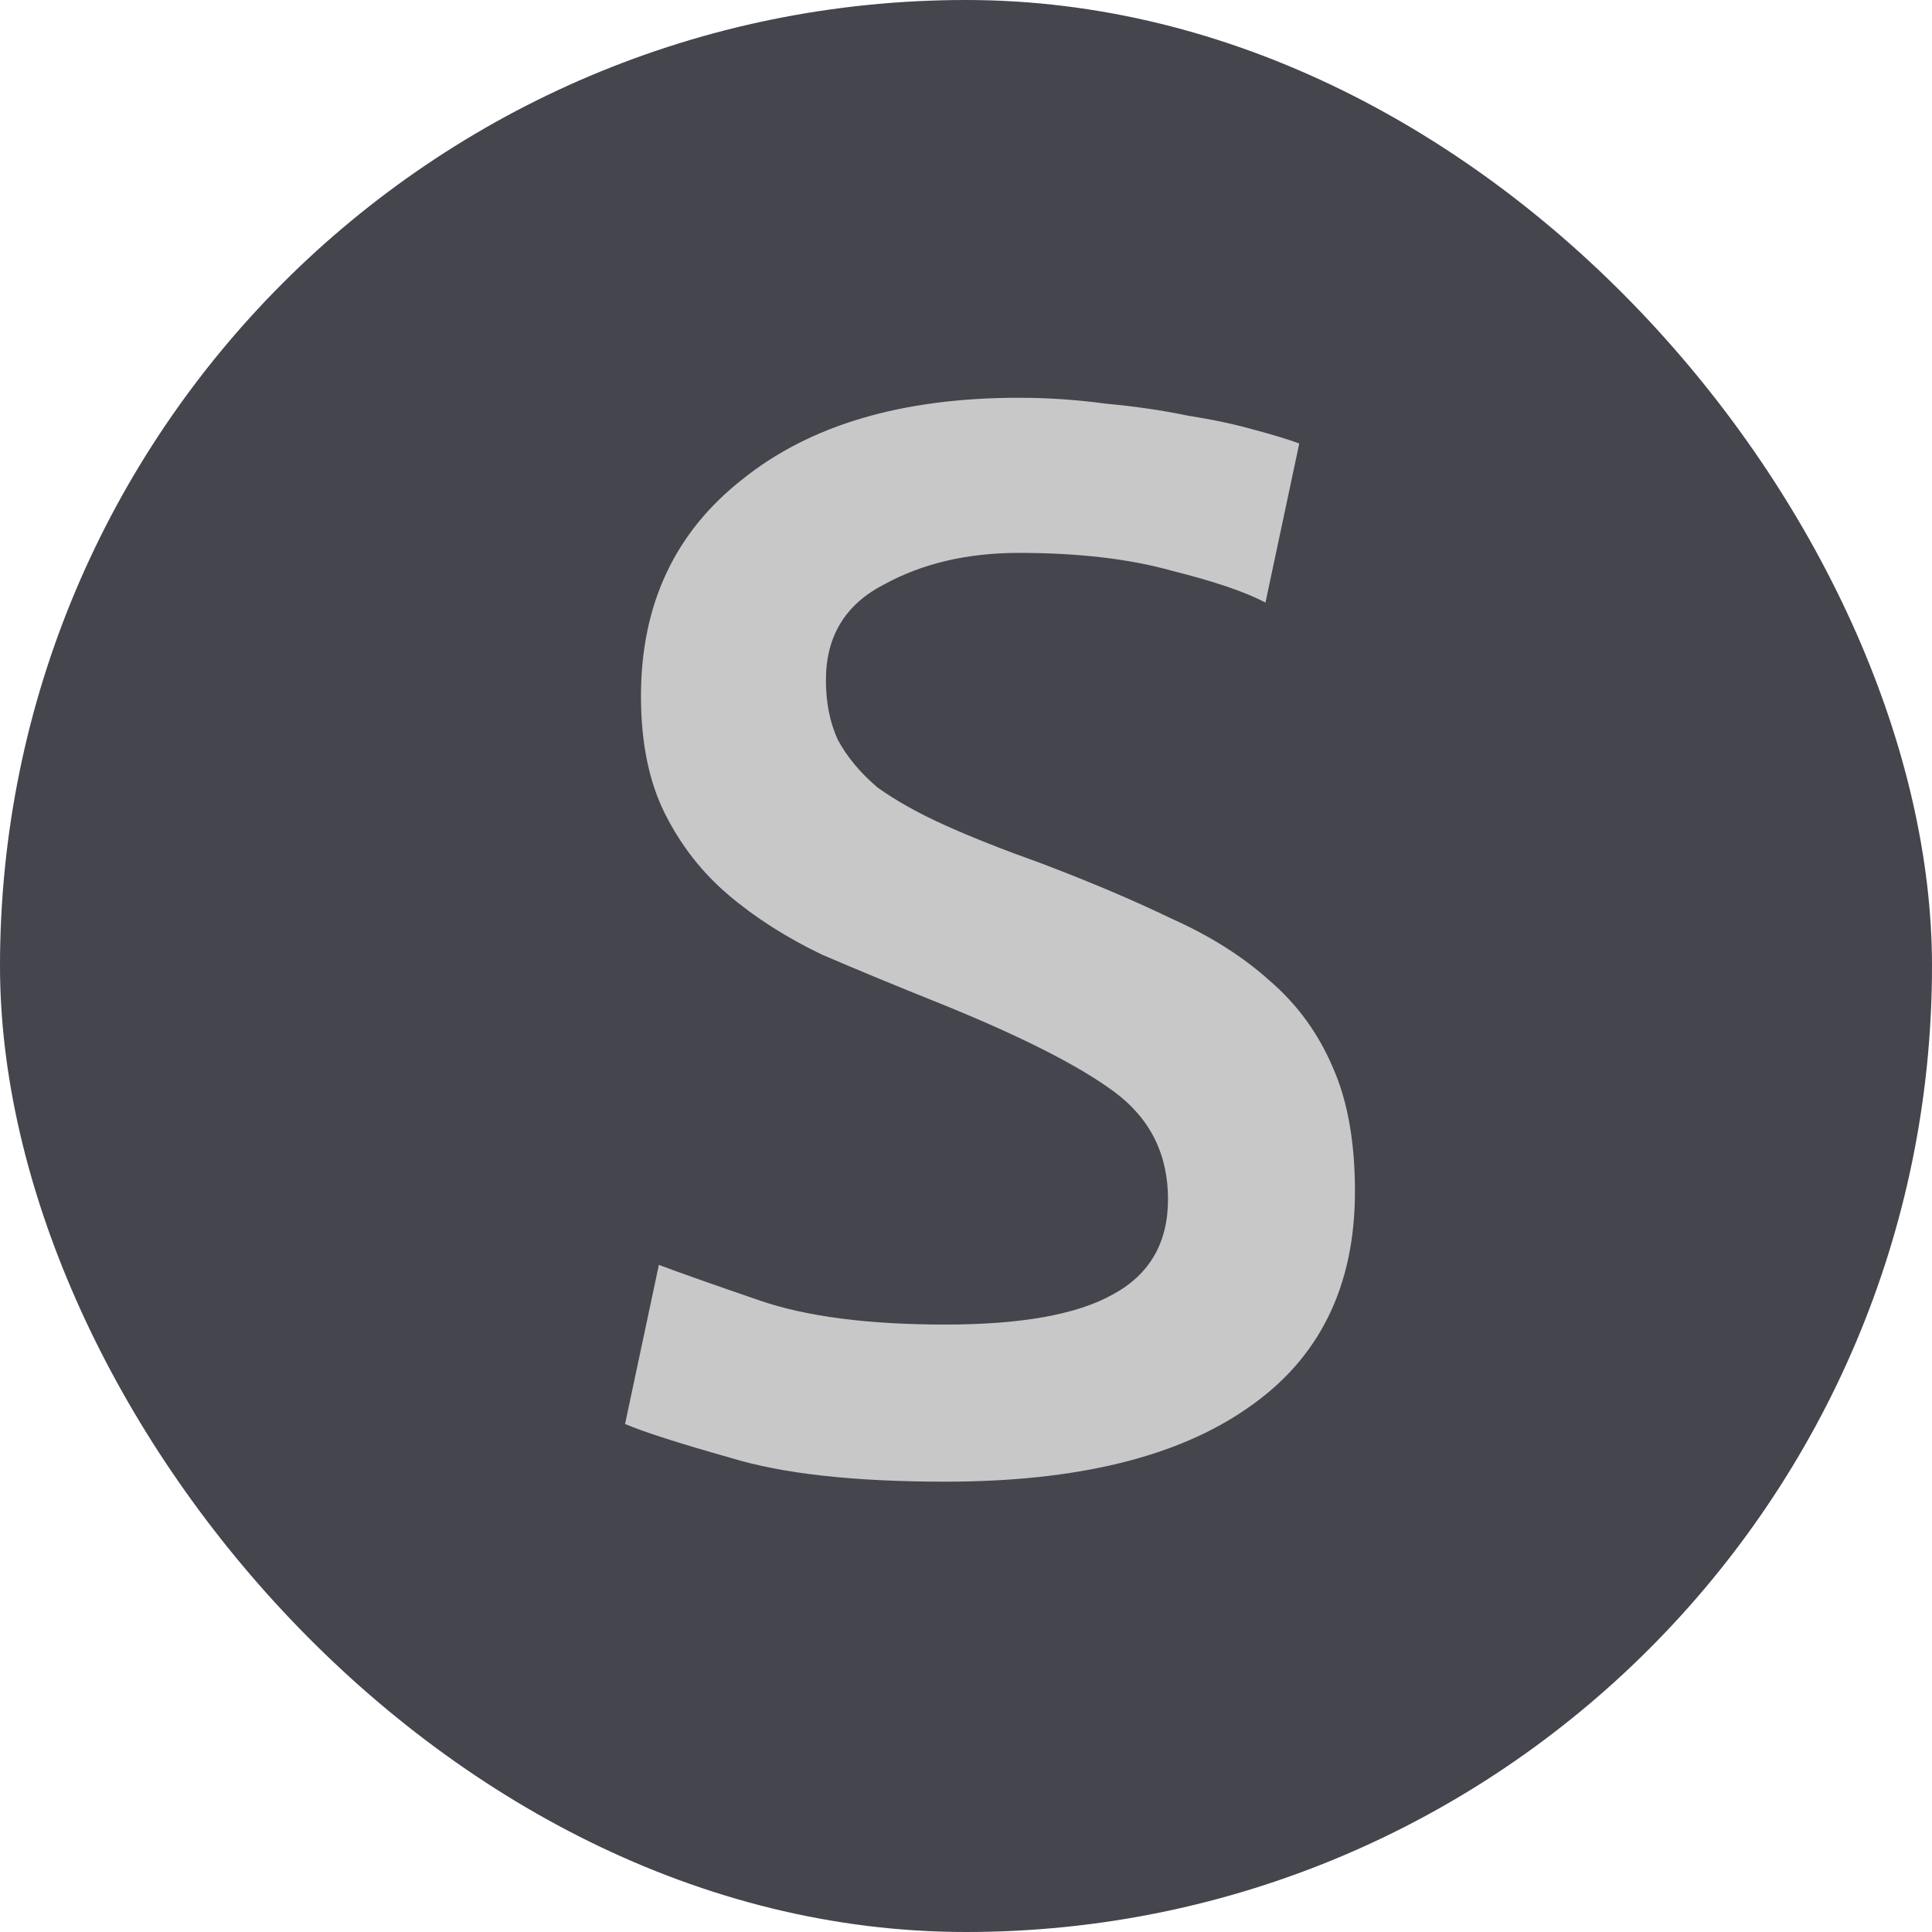
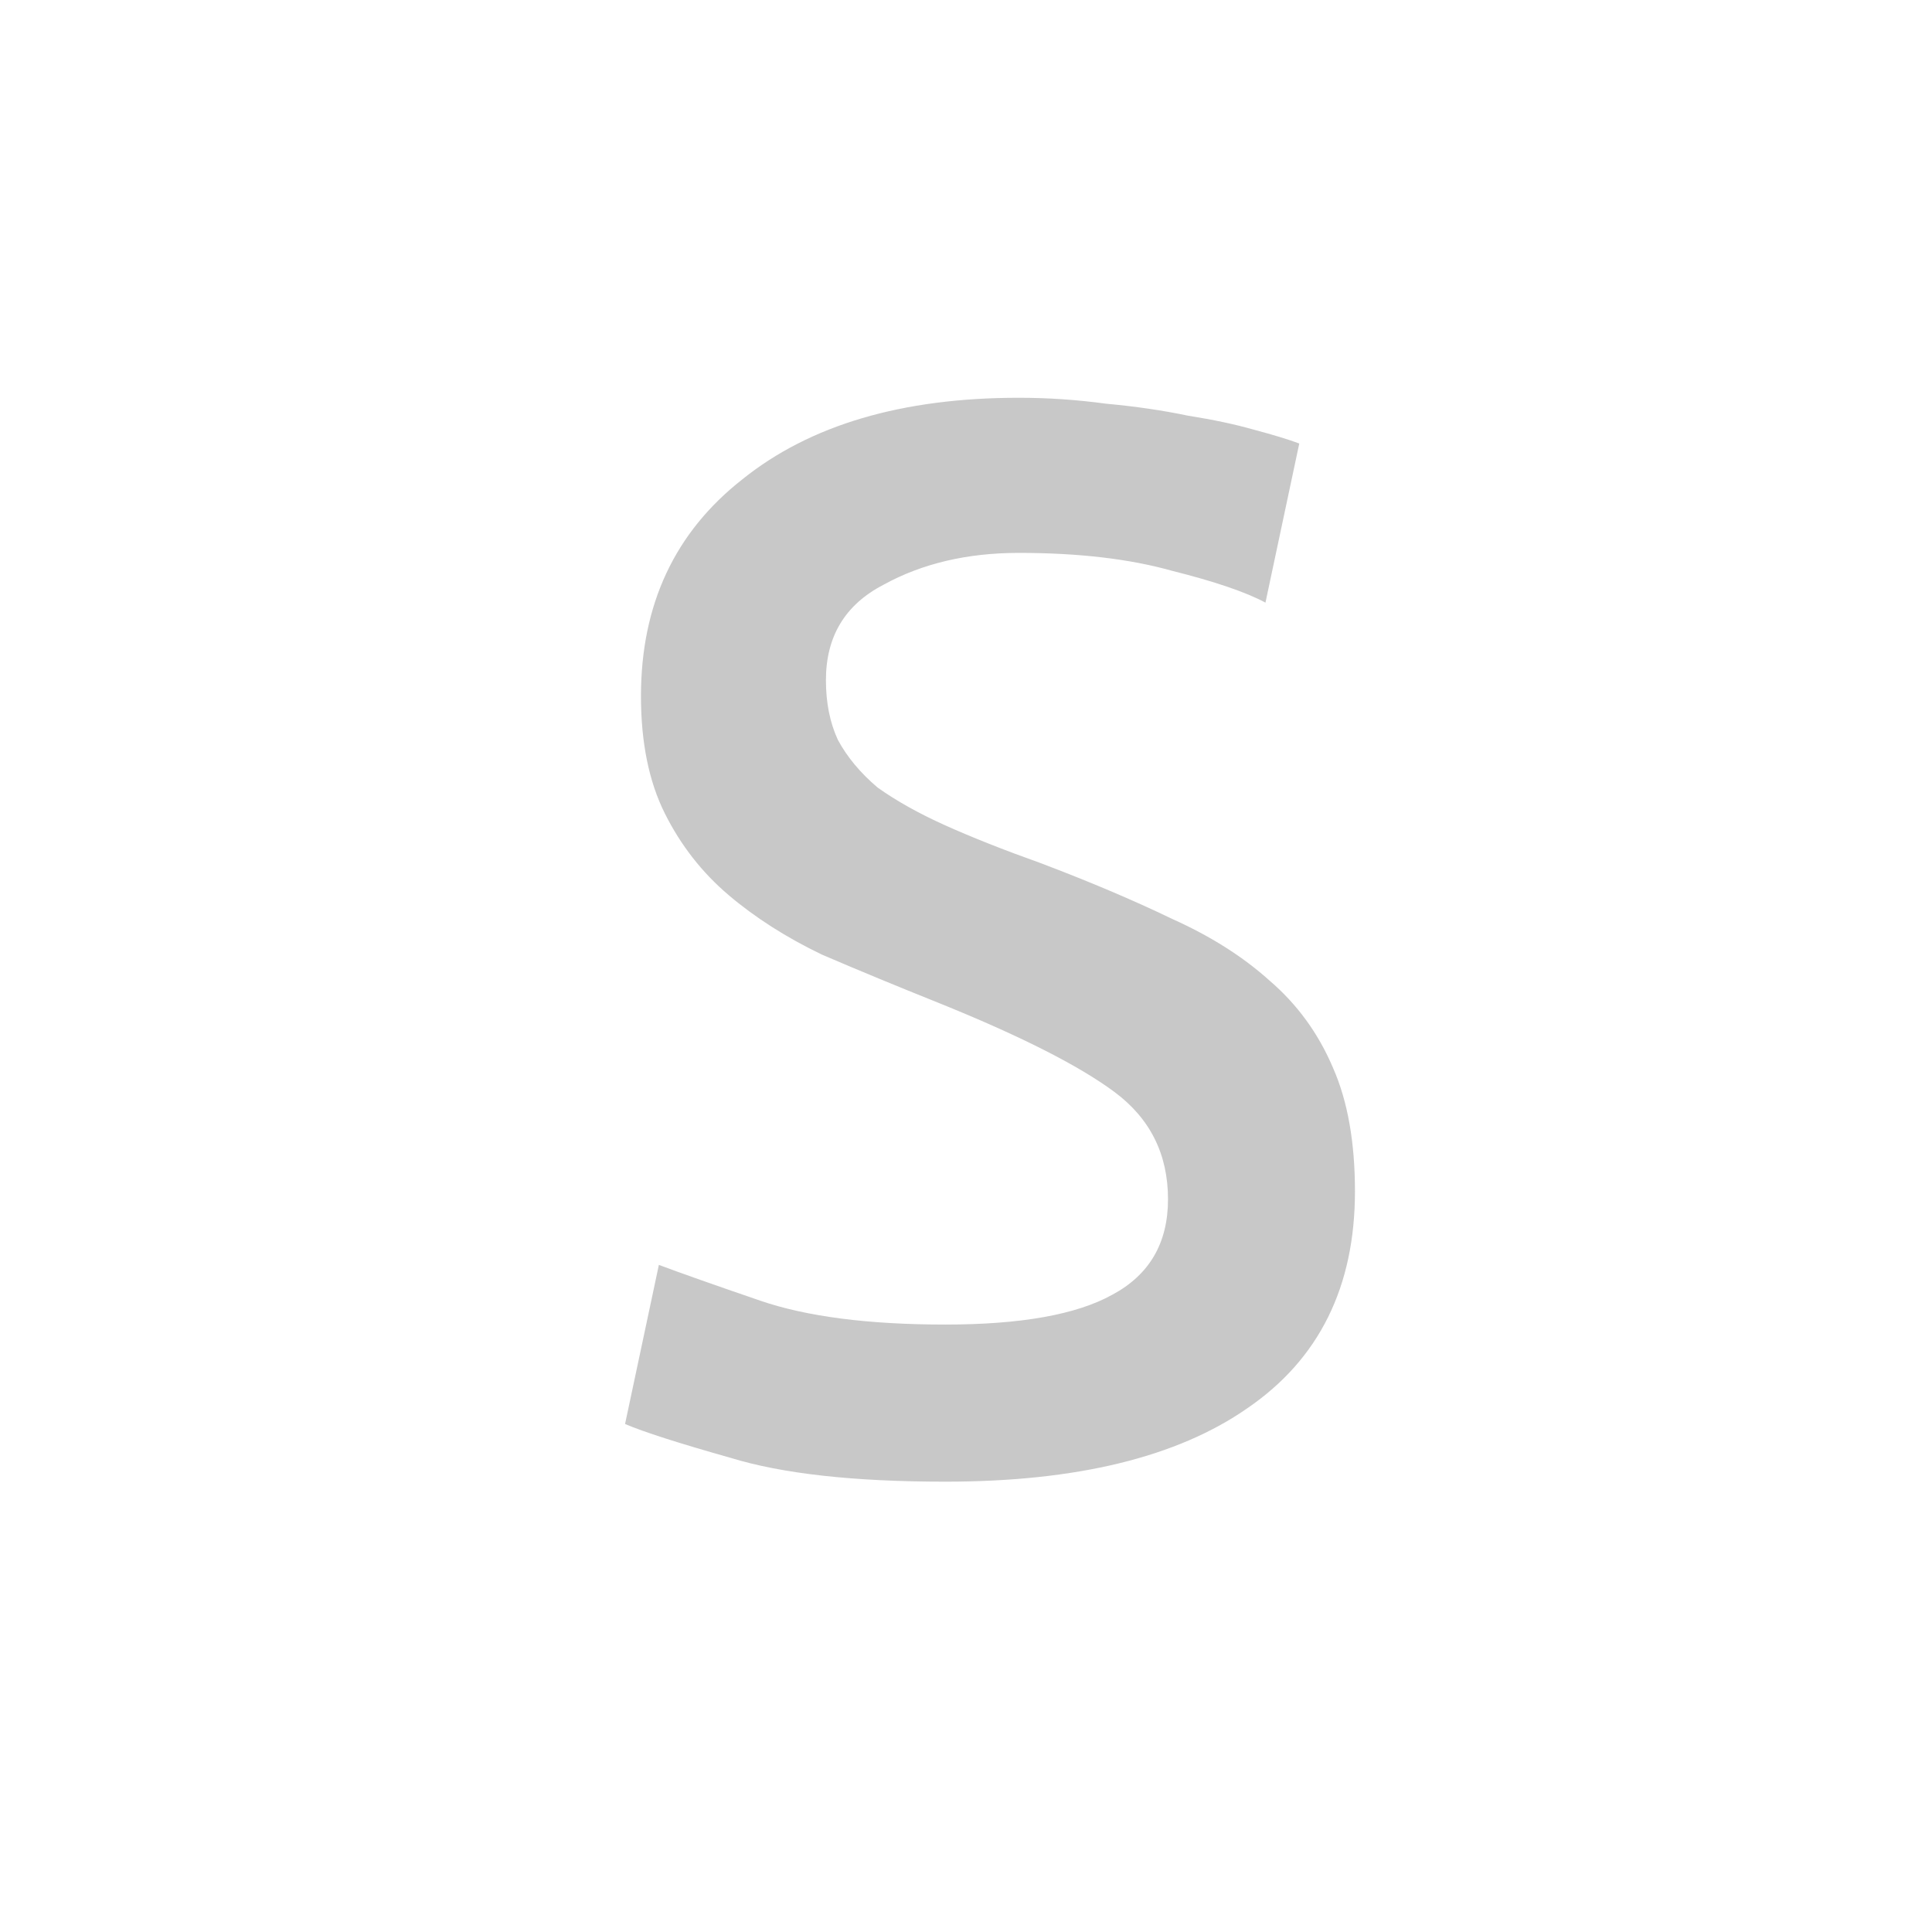
<svg xmlns="http://www.w3.org/2000/svg" width="34" height="34" viewBox="0 0 34 34" fill="none">
-   <rect width="34" height="34" rx="17" fill="#44454D" />
  <path d="M16.635 23.31C17.965 23.31 18.945 23.135 19.575 22.785C20.228 22.435 20.555 21.875 20.555 21.105C20.555 20.312 20.24 19.682 19.61 19.215C18.98 18.748 17.942 18.223 16.495 17.64C15.795 17.36 15.118 17.08 14.465 16.8C13.835 16.497 13.287 16.147 12.82 15.75C12.353 15.353 11.98 14.875 11.7 14.315C11.42 13.755 11.28 13.067 11.28 12.25C11.28 10.64 11.875 9.368 13.065 8.435C14.255 7.478 15.877 7 17.93 7C18.443 7 18.957 7.035 19.47 7.105C19.983 7.152 20.462 7.222 20.905 7.315C21.348 7.385 21.733 7.467 22.06 7.56C22.41 7.653 22.678 7.735 22.865 7.805L22.27 10.605C21.92 10.418 21.372 10.232 20.625 10.045C19.878 9.835 18.98 9.73 17.93 9.73C17.02 9.73 16.227 9.917 15.55 10.29C14.873 10.64 14.535 11.2 14.535 11.97C14.535 12.367 14.605 12.717 14.745 13.02C14.908 13.323 15.142 13.603 15.445 13.86C15.772 14.093 16.168 14.315 16.635 14.525C17.102 14.735 17.662 14.957 18.315 15.19C19.178 15.517 19.948 15.843 20.625 16.17C21.302 16.473 21.873 16.835 22.34 17.255C22.83 17.675 23.203 18.188 23.46 18.795C23.717 19.378 23.845 20.102 23.845 20.965C23.845 22.645 23.215 23.917 21.955 24.78C20.718 25.643 18.945 26.075 16.635 26.075C15.025 26.075 13.765 25.935 12.855 25.655C11.945 25.398 11.327 25.2 11 25.06L11.595 22.26C11.968 22.4 12.563 22.61 13.38 22.89C14.197 23.17 15.282 23.31 16.635 23.31Z" fill="#C8C8C8" />
</svg>